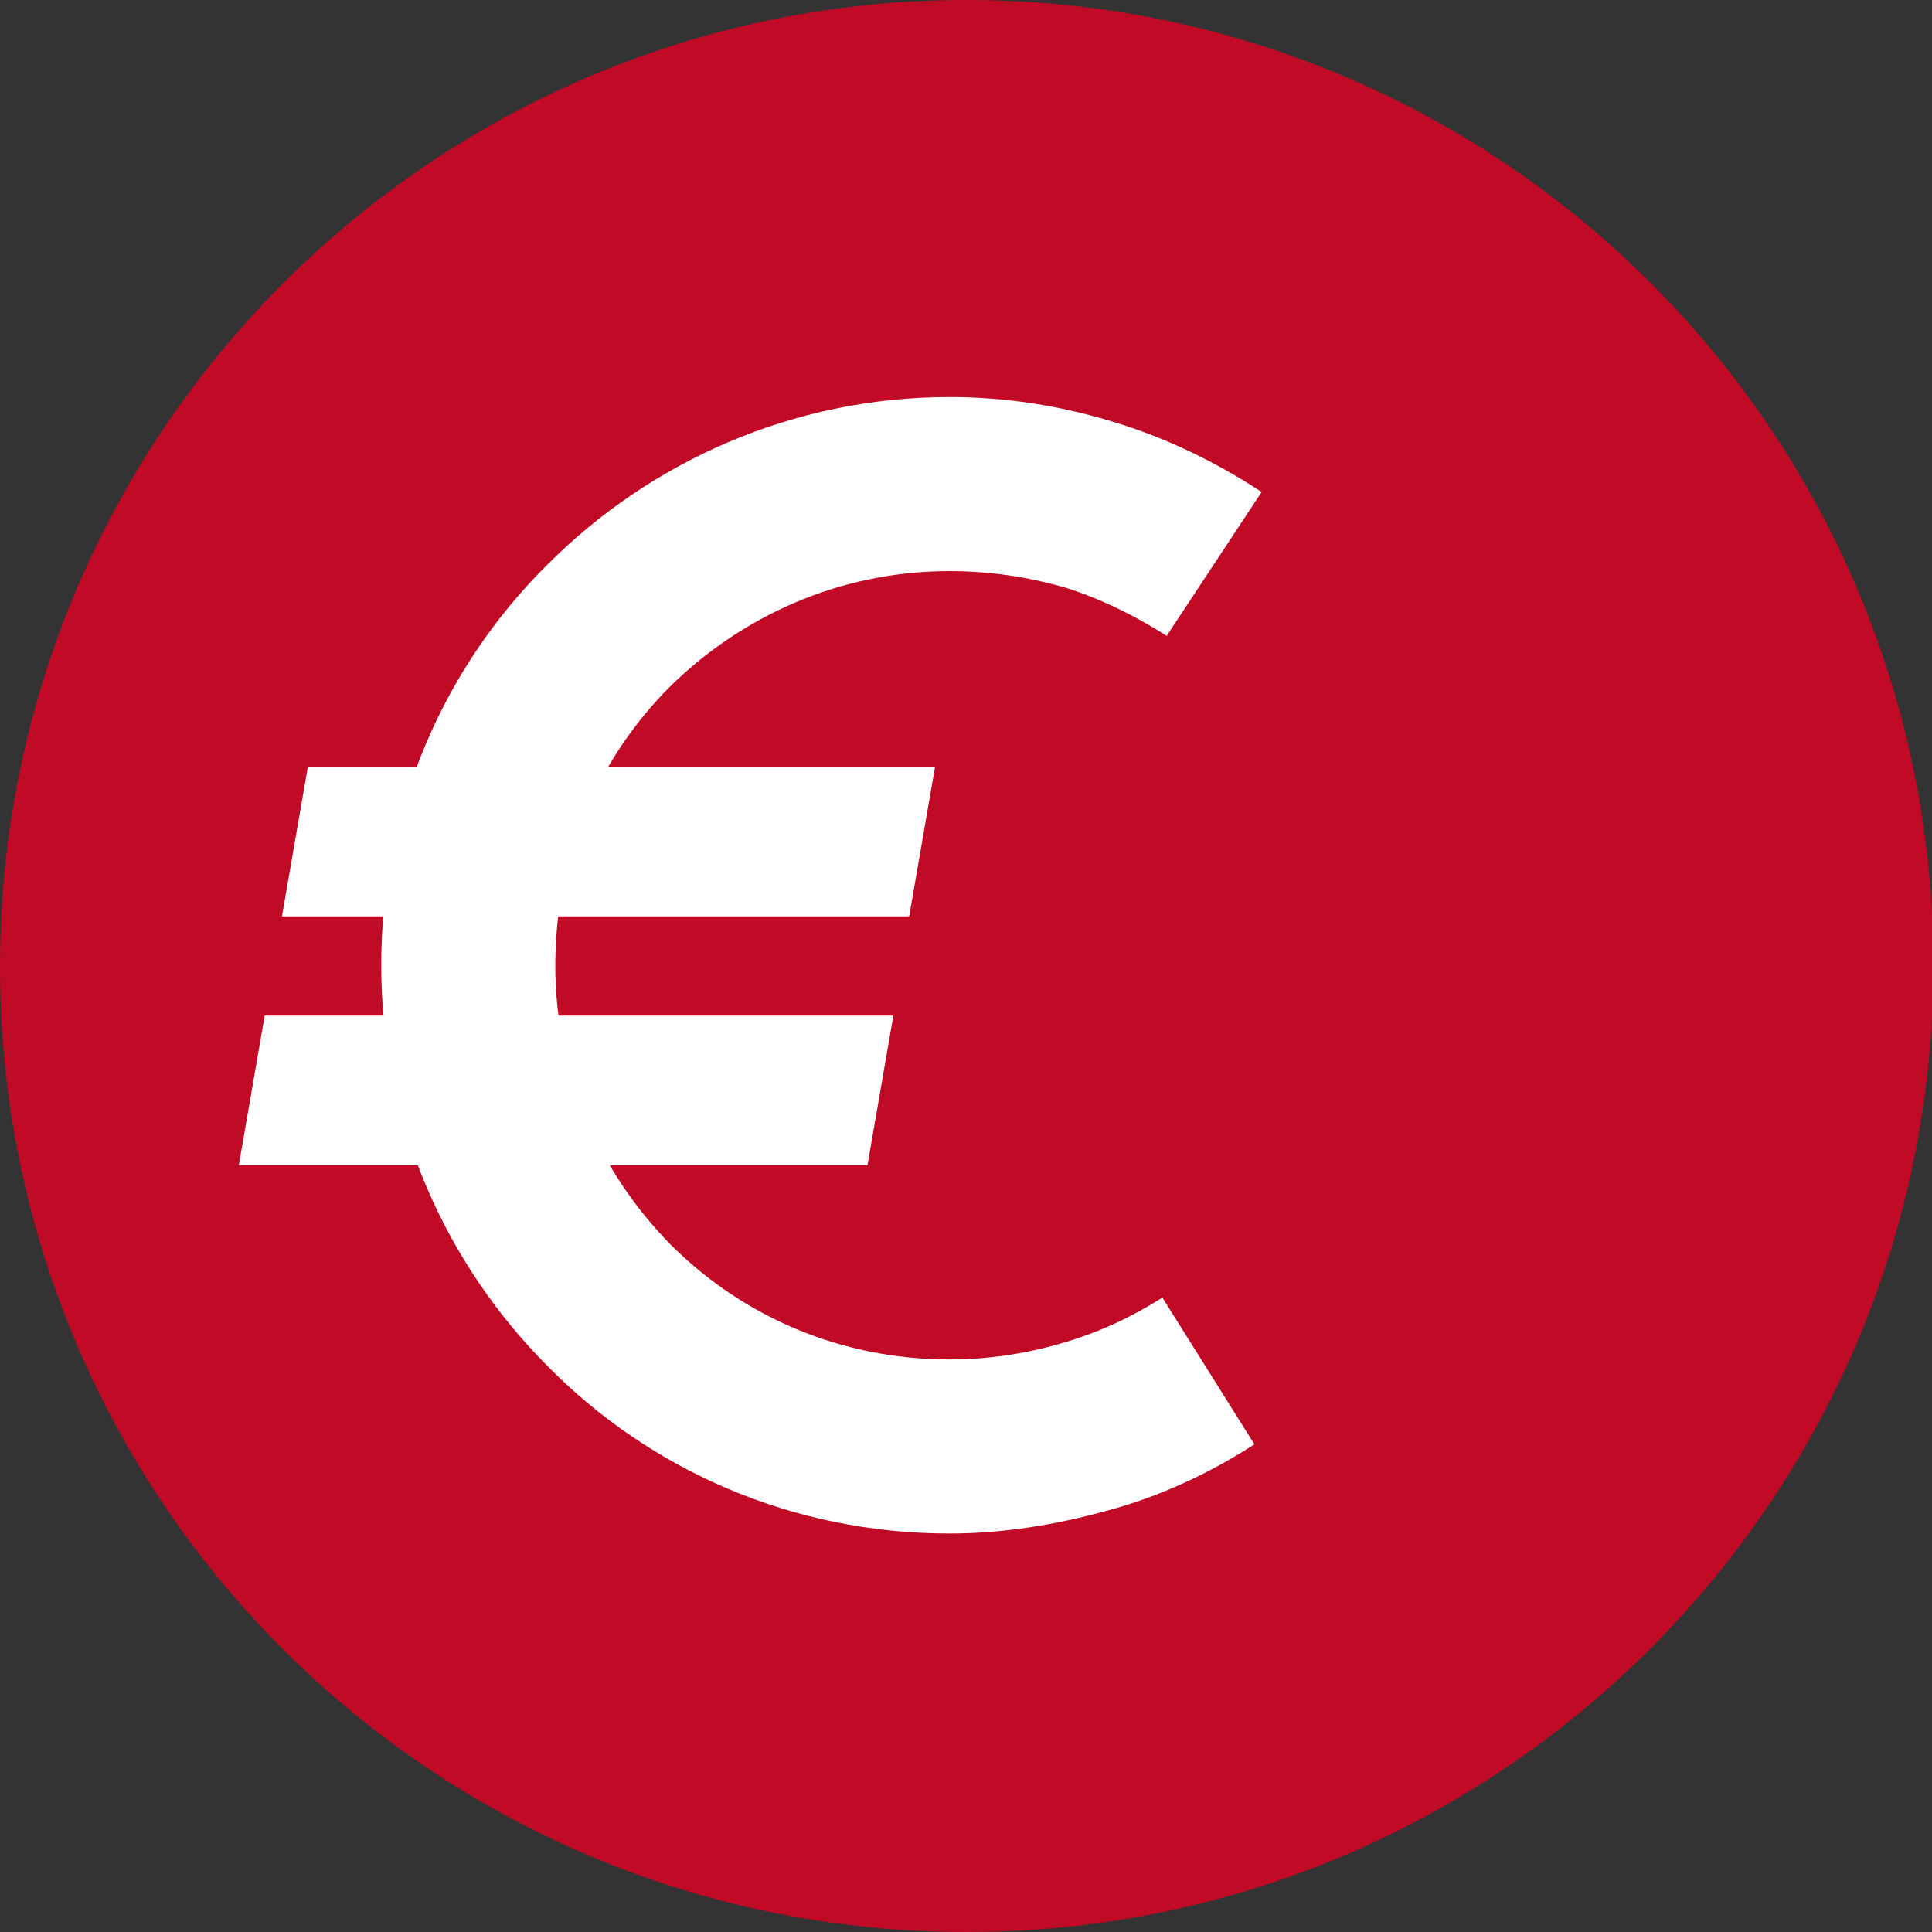
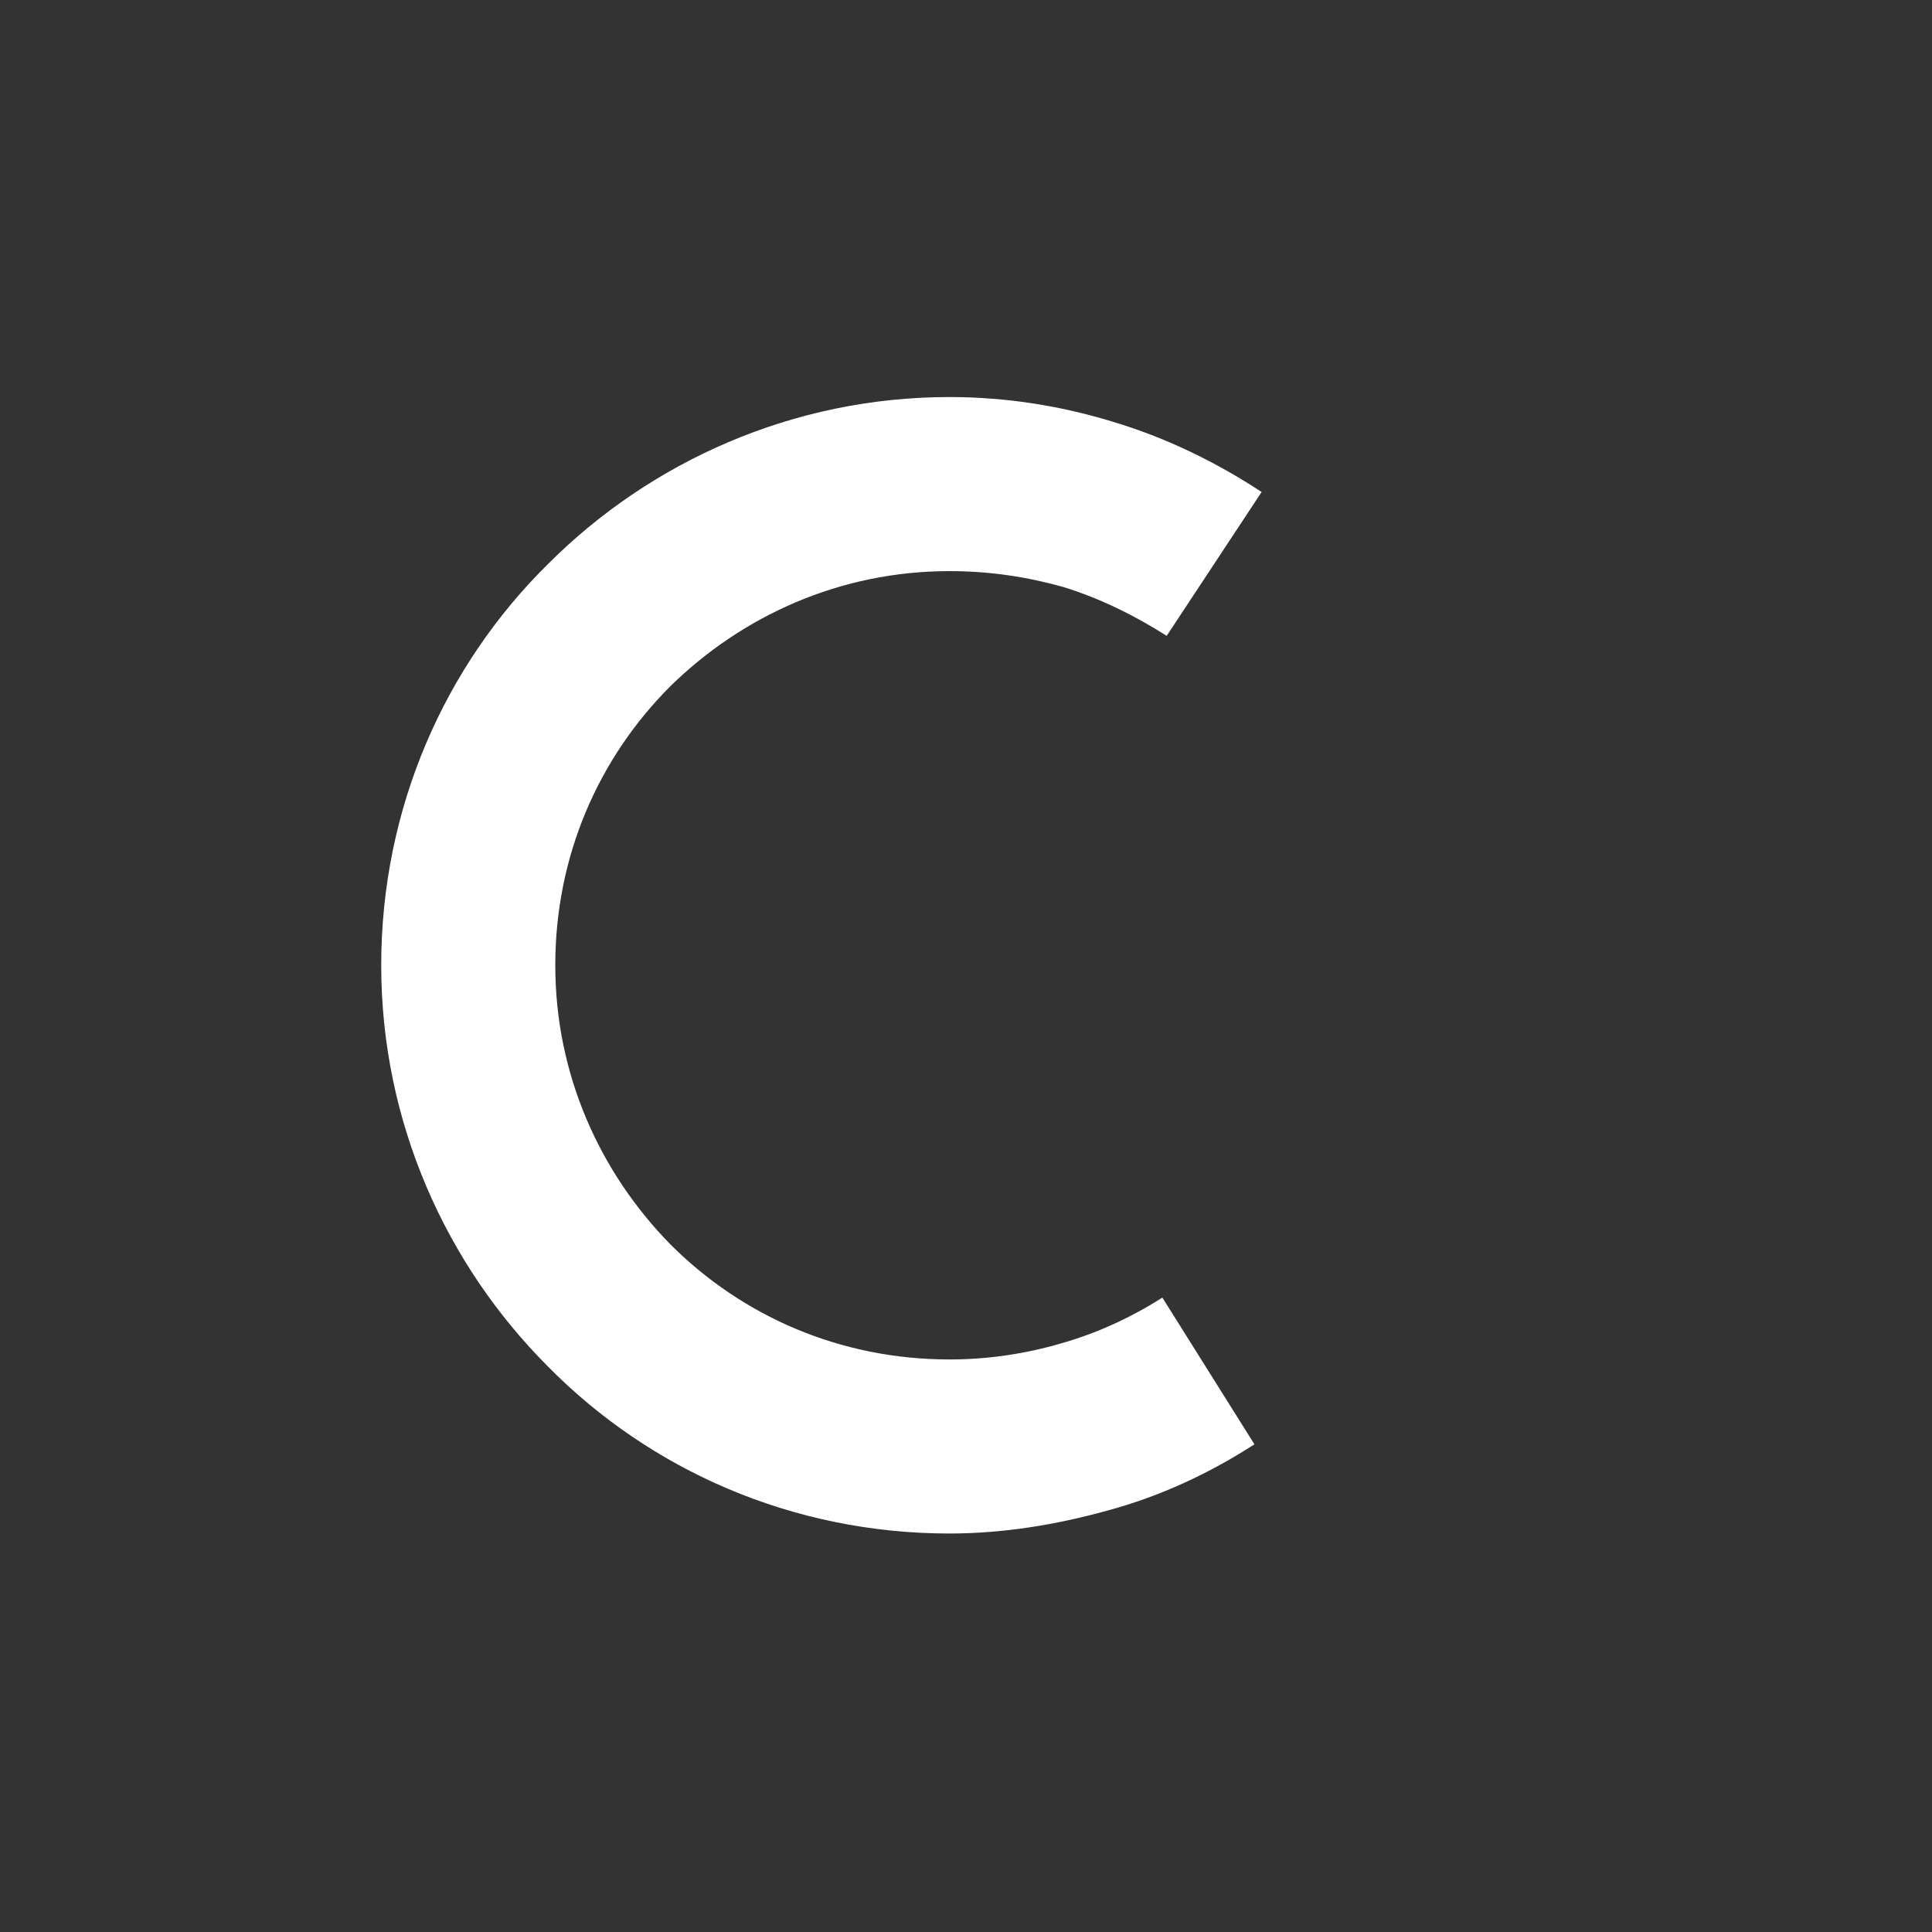
<svg xmlns="http://www.w3.org/2000/svg" version="1.1" id="icon-profit" x="0px" y="0px" viewBox="0 0 134.3 134.3" style="enable-background:new 0 0 134.3 134.3;" xml:space="preserve">
  <rect x="0" y="0" width="134.3" height="134.3" fill="#333333" stroke="none" />
-   <path fill="#C00A26" d="M67.2,134.3c37.1,0,67.2-30.1,67.2-67.2S104.3,0,67.2,0S0,30.1,0,67.2S30.1,134.3,67.2,134.3" />
  <path fill="#FFFFFF" d="M87.2,100.4c-3.1,2-6.5,3.6-10.2,4.6c-3.6,1-7.3,1.6-11,1.6c-10.9,0-20.8-4.4-27.9-11.6  c-7.1-7.1-11.6-17-11.6-27.9c0-10.9,4.4-20.8,11.6-27.9c7.1-7.1,17-11.6,27.9-11.6c3.9,0,7.7,0.6,11.3,1.7c3.7,1.1,7.2,2.8,10.4,4.9  l-6.6,10c-2.2-1.4-4.6-2.6-7.2-3.4c-2.5-0.7-5.1-1.1-7.9-1.1c-7.6,0-14.4,3.1-19.4,8c-5,5-8,11.8-8,19.4c0,7.6,3.1,14.4,8,19.4  c5,5,11.8,8,19.4,8c2.7,0,5.3-0.4,7.7-1.1c2.5-0.7,4.9-1.8,7.1-3.2L87.2,100.4z" />
-   <polygon fill="#FFFFFF" points="21.4,53.3 65,53.3 63.2,63.7 19.6,63.7 " />
-   <polygon fill="#FFFFFF" points="18.4,70.6 62.1,70.6 60.3,81 16.6,81 " />
</svg>